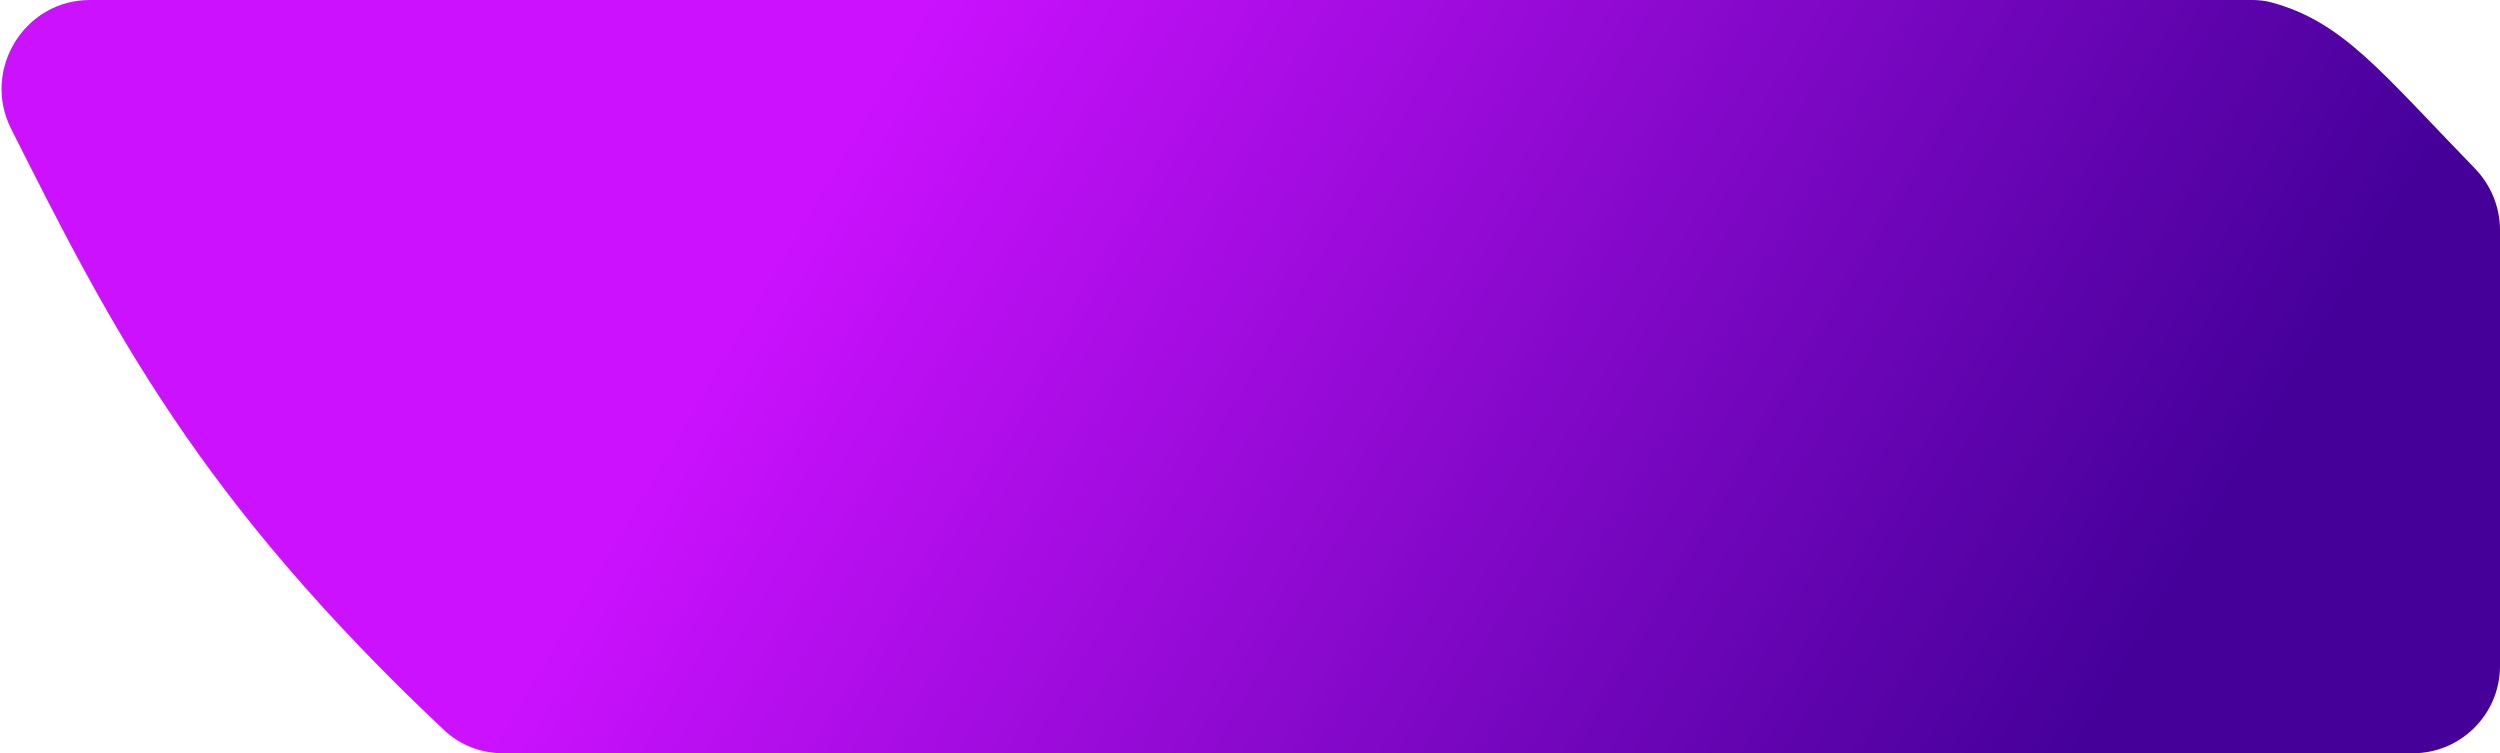
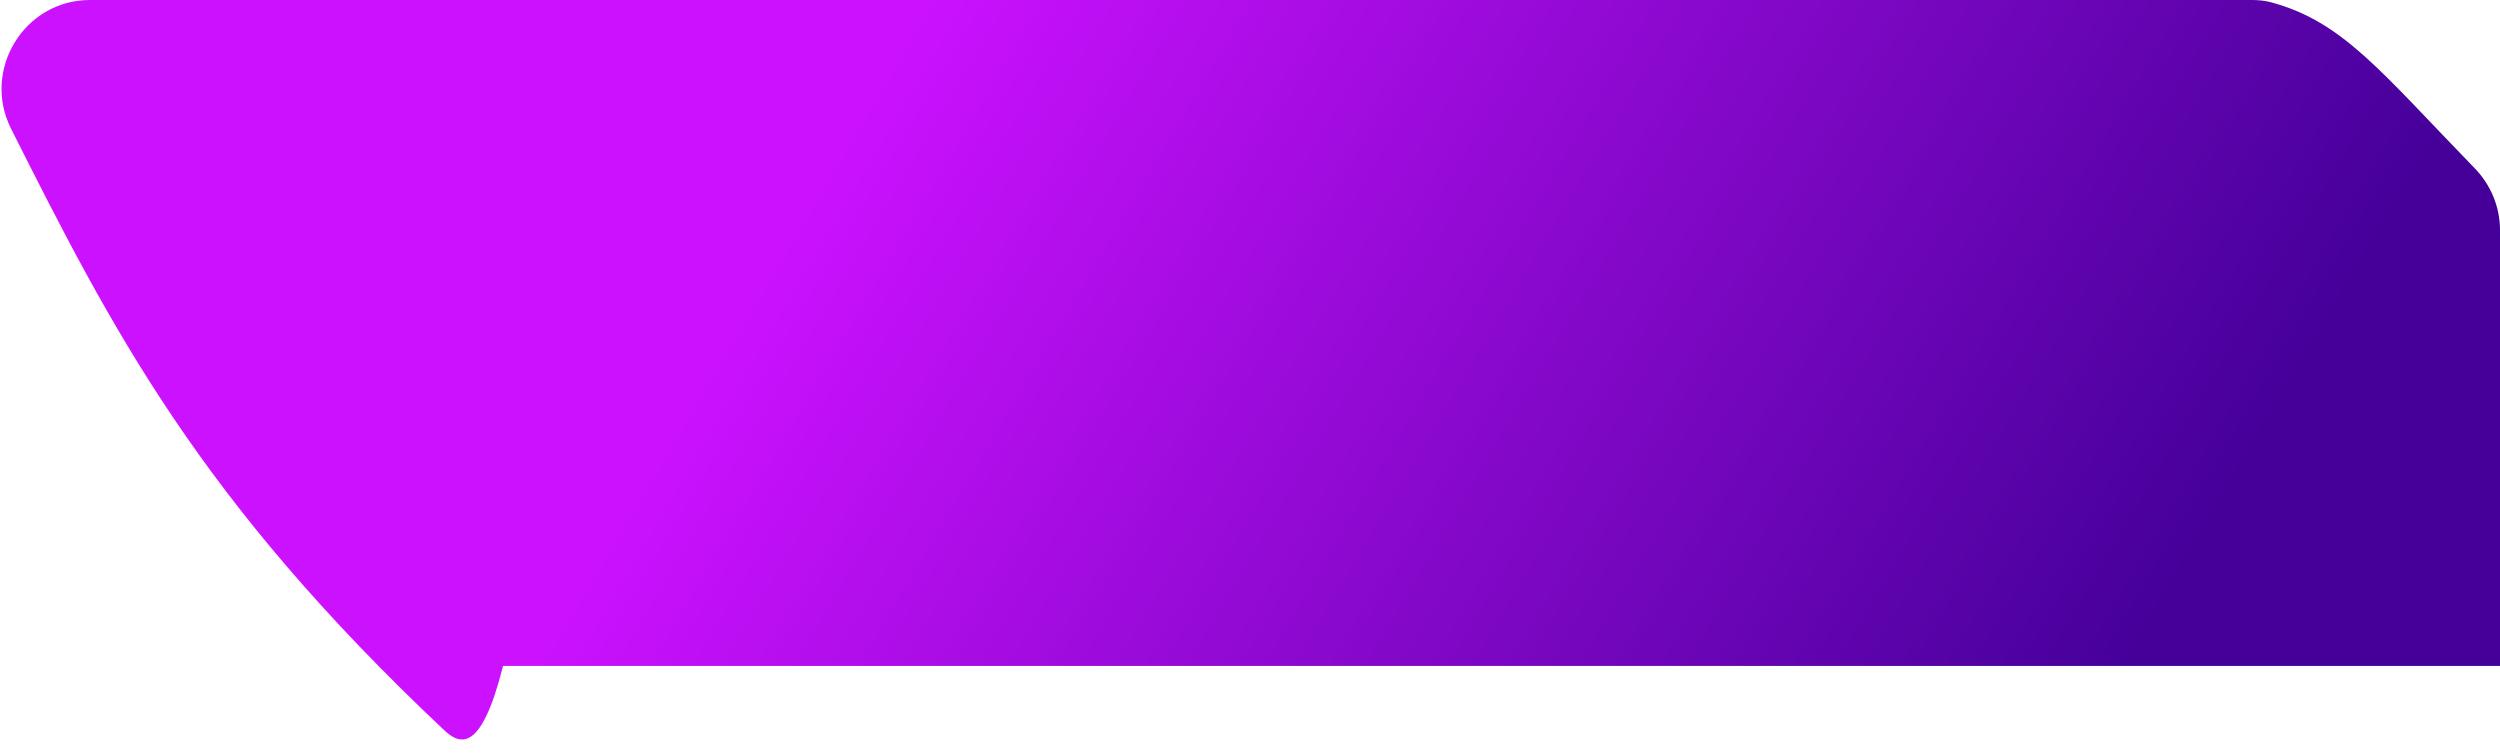
<svg xmlns="http://www.w3.org/2000/svg" width="229" height="69" viewBox="0 0 229 69" fill="none">
-   <path d="M1.012 11.789C-1.691 6.415 2.215 0 8.23 0H206.29C206.884 0 207.48 0.06 208.053 0.216C214.612 1.997 218.019 6.495 226.685 15.415C228.157 16.93 229 18.958 229 21.071V61C229 65.418 225.418 69 221 69H46.078C44.072 69 42.13 68.246 40.671 66.87C18.216 45.709 10.259 30.173 1.012 11.789Z" fill="url(#paint0_linear_190_25)" />
+   <path d="M1.012 11.789C-1.691 6.415 2.215 0 8.23 0H206.29C206.884 0 207.48 0.06 208.053 0.216C214.612 1.997 218.019 6.495 226.685 15.415C228.157 16.93 229 18.958 229 21.071V61H46.078C44.072 69 42.13 68.246 40.671 66.87C18.216 45.709 10.259 30.173 1.012 11.789Z" fill="url(#paint0_linear_190_25)" />
  <defs>
    <linearGradient id="paint0_linear_190_25" x1="-12.881" y1="-78.684" x2="335.98" y2="127.226" gradientUnits="userSpaceOnUse">
      <stop offset="0.305" stop-color="#CC11FF" />
      <stop offset="0.62" stop-color="#440099" />
    </linearGradient>
  </defs>
</svg>